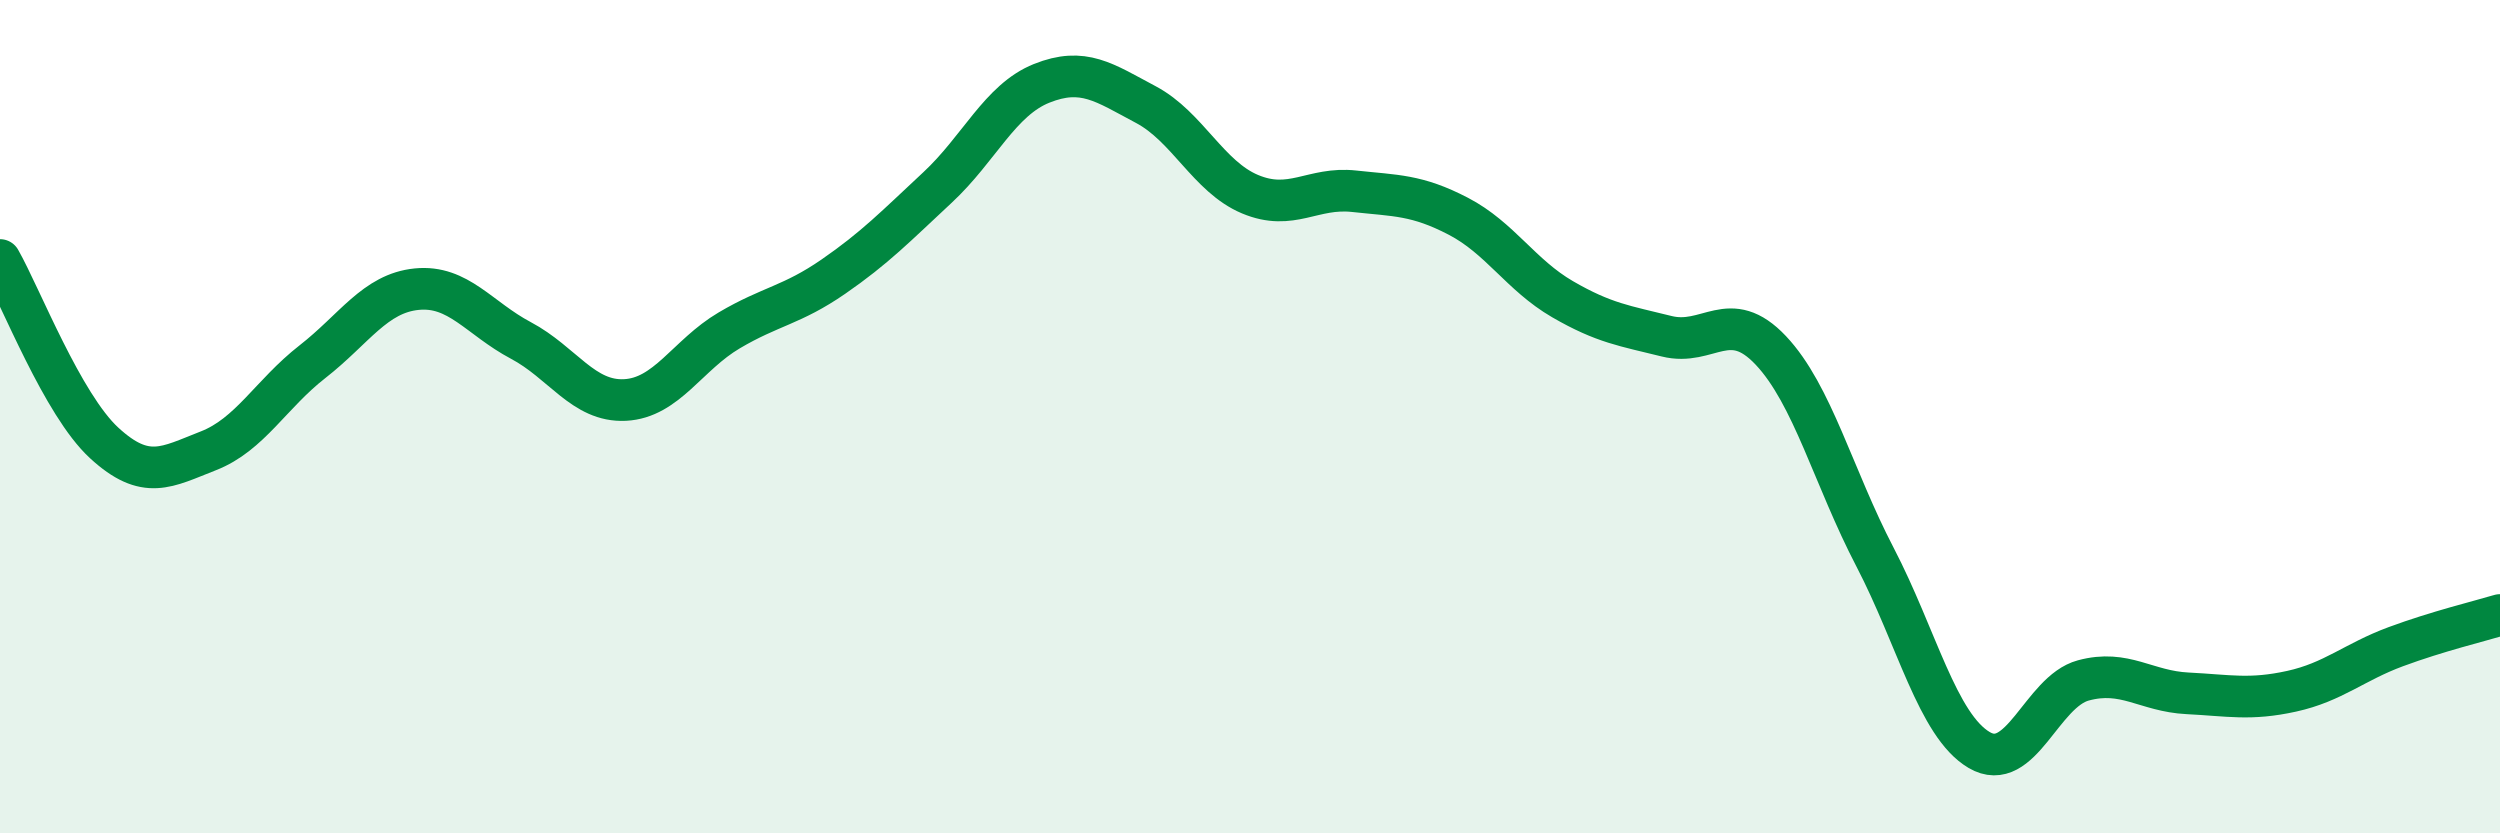
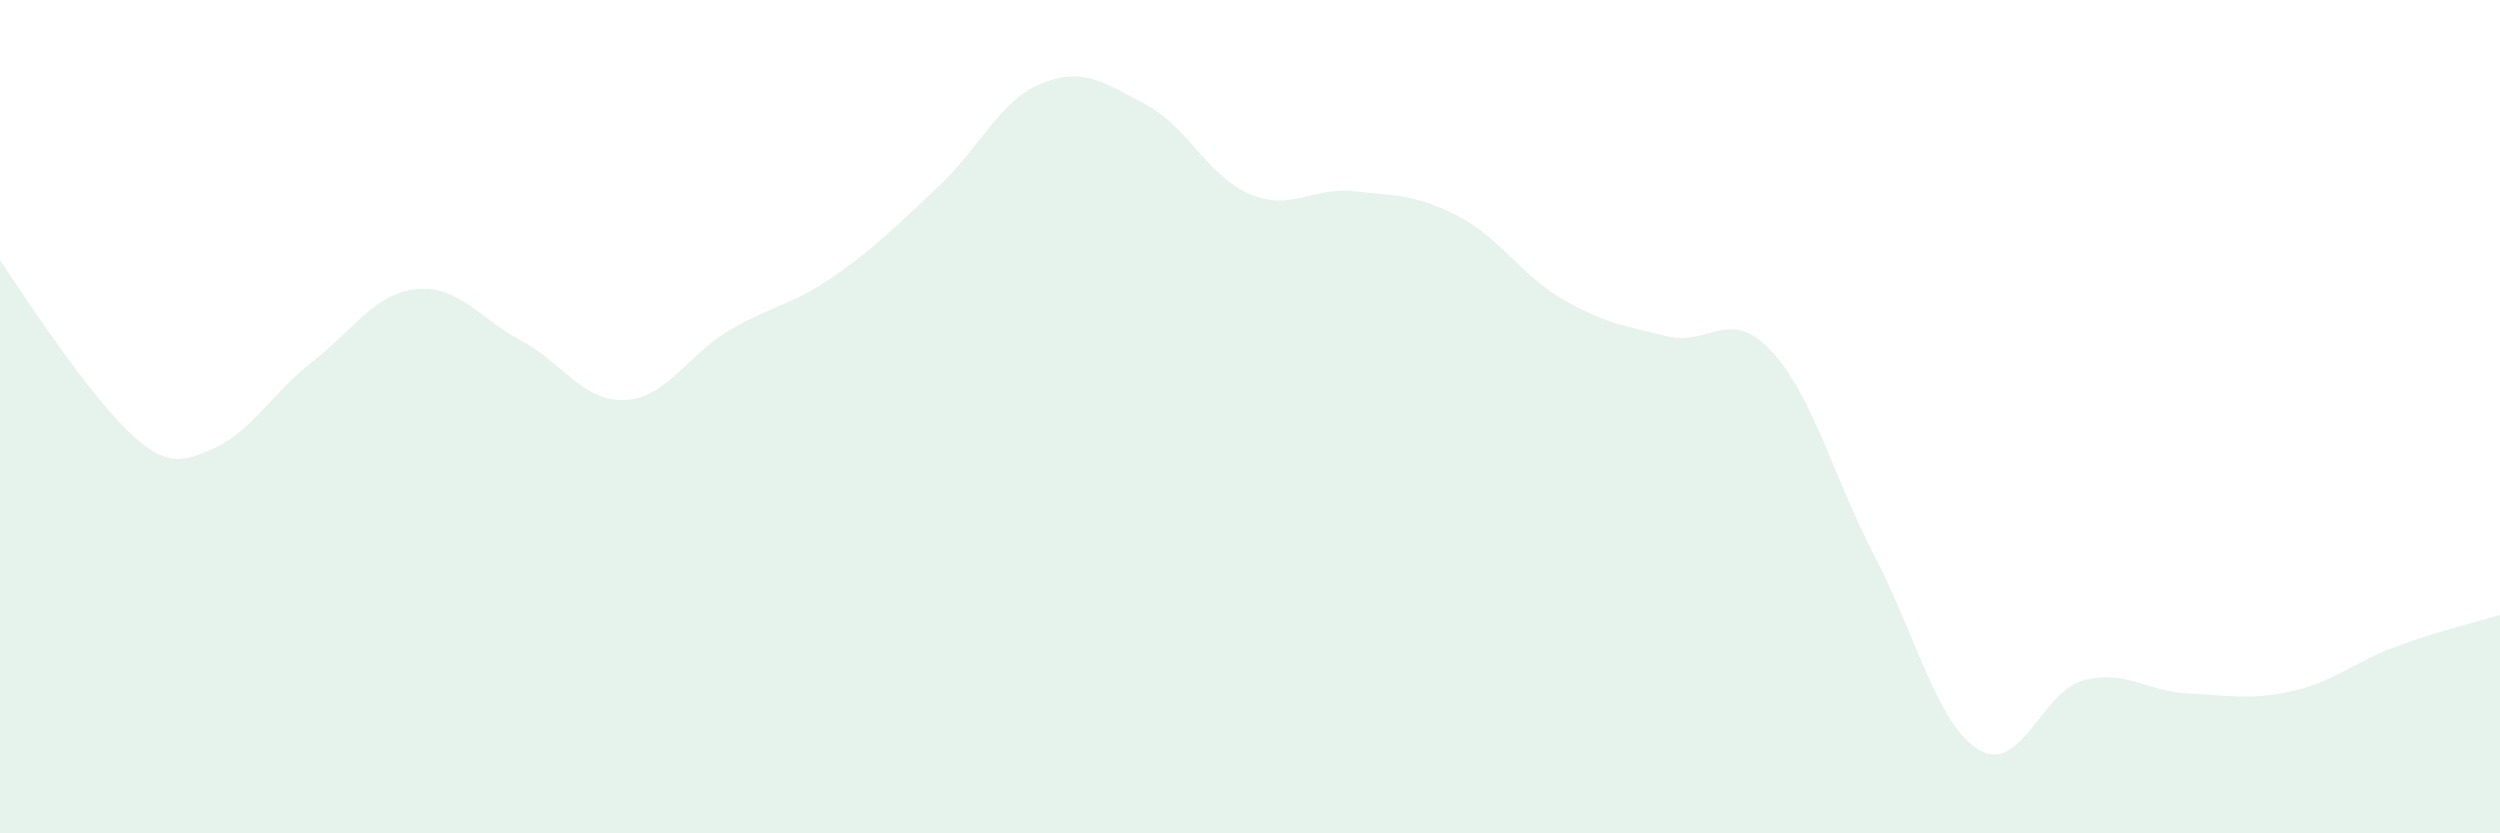
<svg xmlns="http://www.w3.org/2000/svg" width="60" height="20" viewBox="0 0 60 20">
-   <path d="M 0,6.24 C 0.5,7.12 1.5,9.71 2.5,10.63 C 3.5,11.55 4,11.21 5,10.82 C 6,10.43 6.5,9.46 7.5,8.68 C 8.5,7.9 9,7.04 10,6.94 C 11,6.84 11.5,7.64 12.5,8.17 C 13.5,8.7 14,9.65 15,9.6 C 16,9.55 16.5,8.52 17.5,7.93 C 18.5,7.34 19,7.33 20,6.64 C 21,5.95 21.5,5.43 22.5,4.5 C 23.5,3.57 24,2.4 25,2 C 26,1.6 26.5,1.98 27.5,2.51 C 28.5,3.04 29,4.24 30,4.66 C 31,5.08 31.5,4.48 32.5,4.59 C 33.5,4.7 34,4.67 35,5.19 C 36,5.71 36.5,6.6 37.5,7.18 C 38.5,7.76 39,7.82 40,8.07 C 41,8.32 41.5,7.35 42.5,8.41 C 43.5,9.47 44,11.45 45,13.37 C 46,15.29 46.5,17.41 47.5,18 C 48.5,18.59 49,16.6 50,16.33 C 51,16.06 51.5,16.59 52.5,16.64 C 53.5,16.69 54,16.81 55,16.59 C 56,16.37 56.5,15.89 57.5,15.52 C 58.5,15.15 59.5,14.91 60,14.76L60 20L0 20Z" fill="#008740" opacity="0.1" stroke-linecap="round" stroke-linejoin="round" />
-   <path d="M 0,6.24 C 0.5,7.12 1.5,9.71 2.5,10.63 C 3.5,11.55 4,11.21 5,10.82 C 6,10.43 6.5,9.46 7.5,8.68 C 8.5,7.9 9,7.04 10,6.94 C 11,6.84 11.5,7.64 12.5,8.17 C 13.5,8.7 14,9.65 15,9.6 C 16,9.55 16.5,8.52 17.5,7.93 C 18.5,7.34 19,7.33 20,6.64 C 21,5.95 21.5,5.43 22.5,4.5 C 23.5,3.57 24,2.4 25,2 C 26,1.6 26.5,1.98 27.5,2.51 C 28.5,3.04 29,4.24 30,4.66 C 31,5.08 31.5,4.48 32.5,4.59 C 33.5,4.7 34,4.67 35,5.19 C 36,5.71 36.5,6.6 37.5,7.18 C 38.5,7.76 39,7.82 40,8.07 C 41,8.32 41.5,7.35 42.5,8.41 C 43.5,9.47 44,11.45 45,13.37 C 46,15.29 46.5,17.41 47.5,18 C 48.5,18.59 49,16.6 50,16.33 C 51,16.06 51.5,16.59 52.5,16.64 C 53.5,16.69 54,16.81 55,16.59 C 56,16.37 56.5,15.89 57.5,15.52 C 58.5,15.15 59.5,14.91 60,14.76" stroke="#008740" stroke-width="1" fill="none" stroke-linecap="round" stroke-linejoin="round" />
+   <path d="M 0,6.24 C 3.5,11.55 4,11.21 5,10.82 C 6,10.43 6.5,9.46 7.5,8.68 C 8.5,7.9 9,7.04 10,6.94 C 11,6.84 11.5,7.64 12.5,8.17 C 13.5,8.7 14,9.65 15,9.6 C 16,9.55 16.5,8.52 17.5,7.93 C 18.5,7.34 19,7.33 20,6.64 C 21,5.95 21.5,5.43 22.5,4.5 C 23.5,3.57 24,2.4 25,2 C 26,1.6 26.5,1.98 27.5,2.51 C 28.5,3.04 29,4.24 30,4.66 C 31,5.08 31.5,4.48 32.5,4.59 C 33.5,4.7 34,4.67 35,5.19 C 36,5.71 36.5,6.6 37.5,7.18 C 38.5,7.76 39,7.82 40,8.07 C 41,8.32 41.5,7.35 42.5,8.41 C 43.5,9.47 44,11.45 45,13.37 C 46,15.29 46.5,17.41 47.5,18 C 48.5,18.59 49,16.6 50,16.33 C 51,16.06 51.5,16.59 52.5,16.64 C 53.5,16.69 54,16.81 55,16.59 C 56,16.37 56.5,15.89 57.5,15.52 C 58.5,15.15 59.5,14.91 60,14.76L60 20L0 20Z" fill="#008740" opacity="0.1" stroke-linecap="round" stroke-linejoin="round" />
</svg>